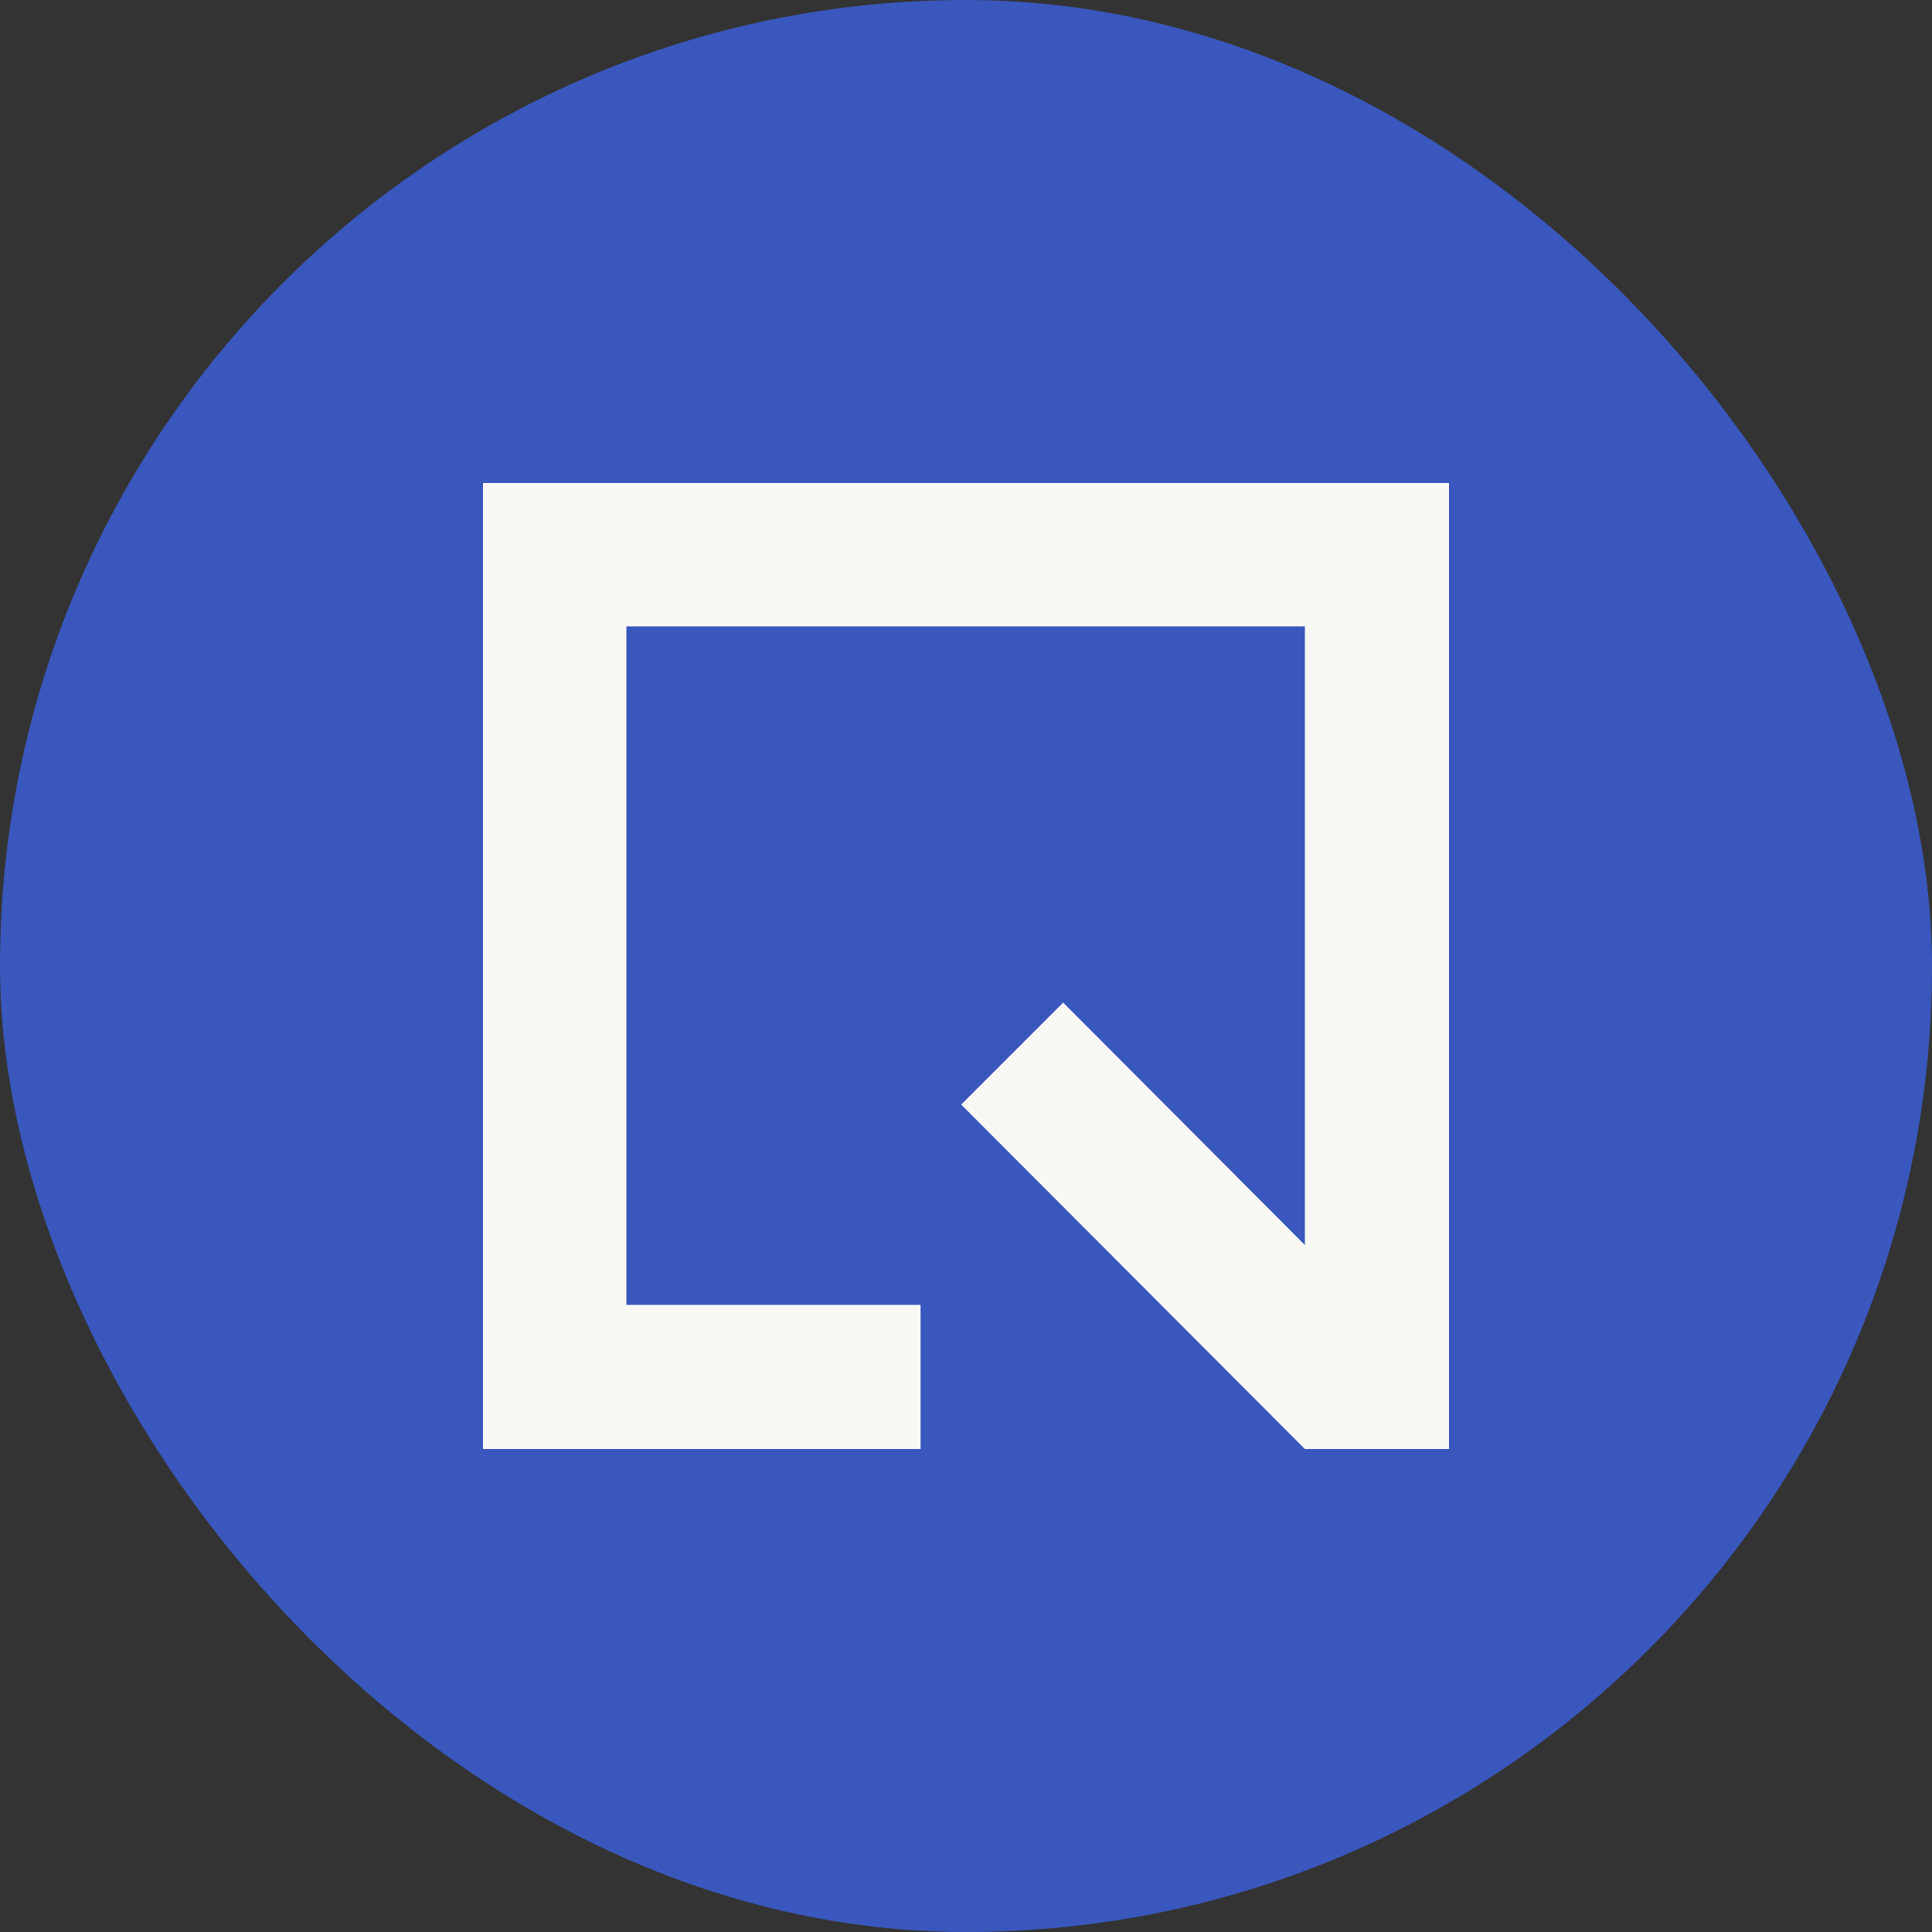
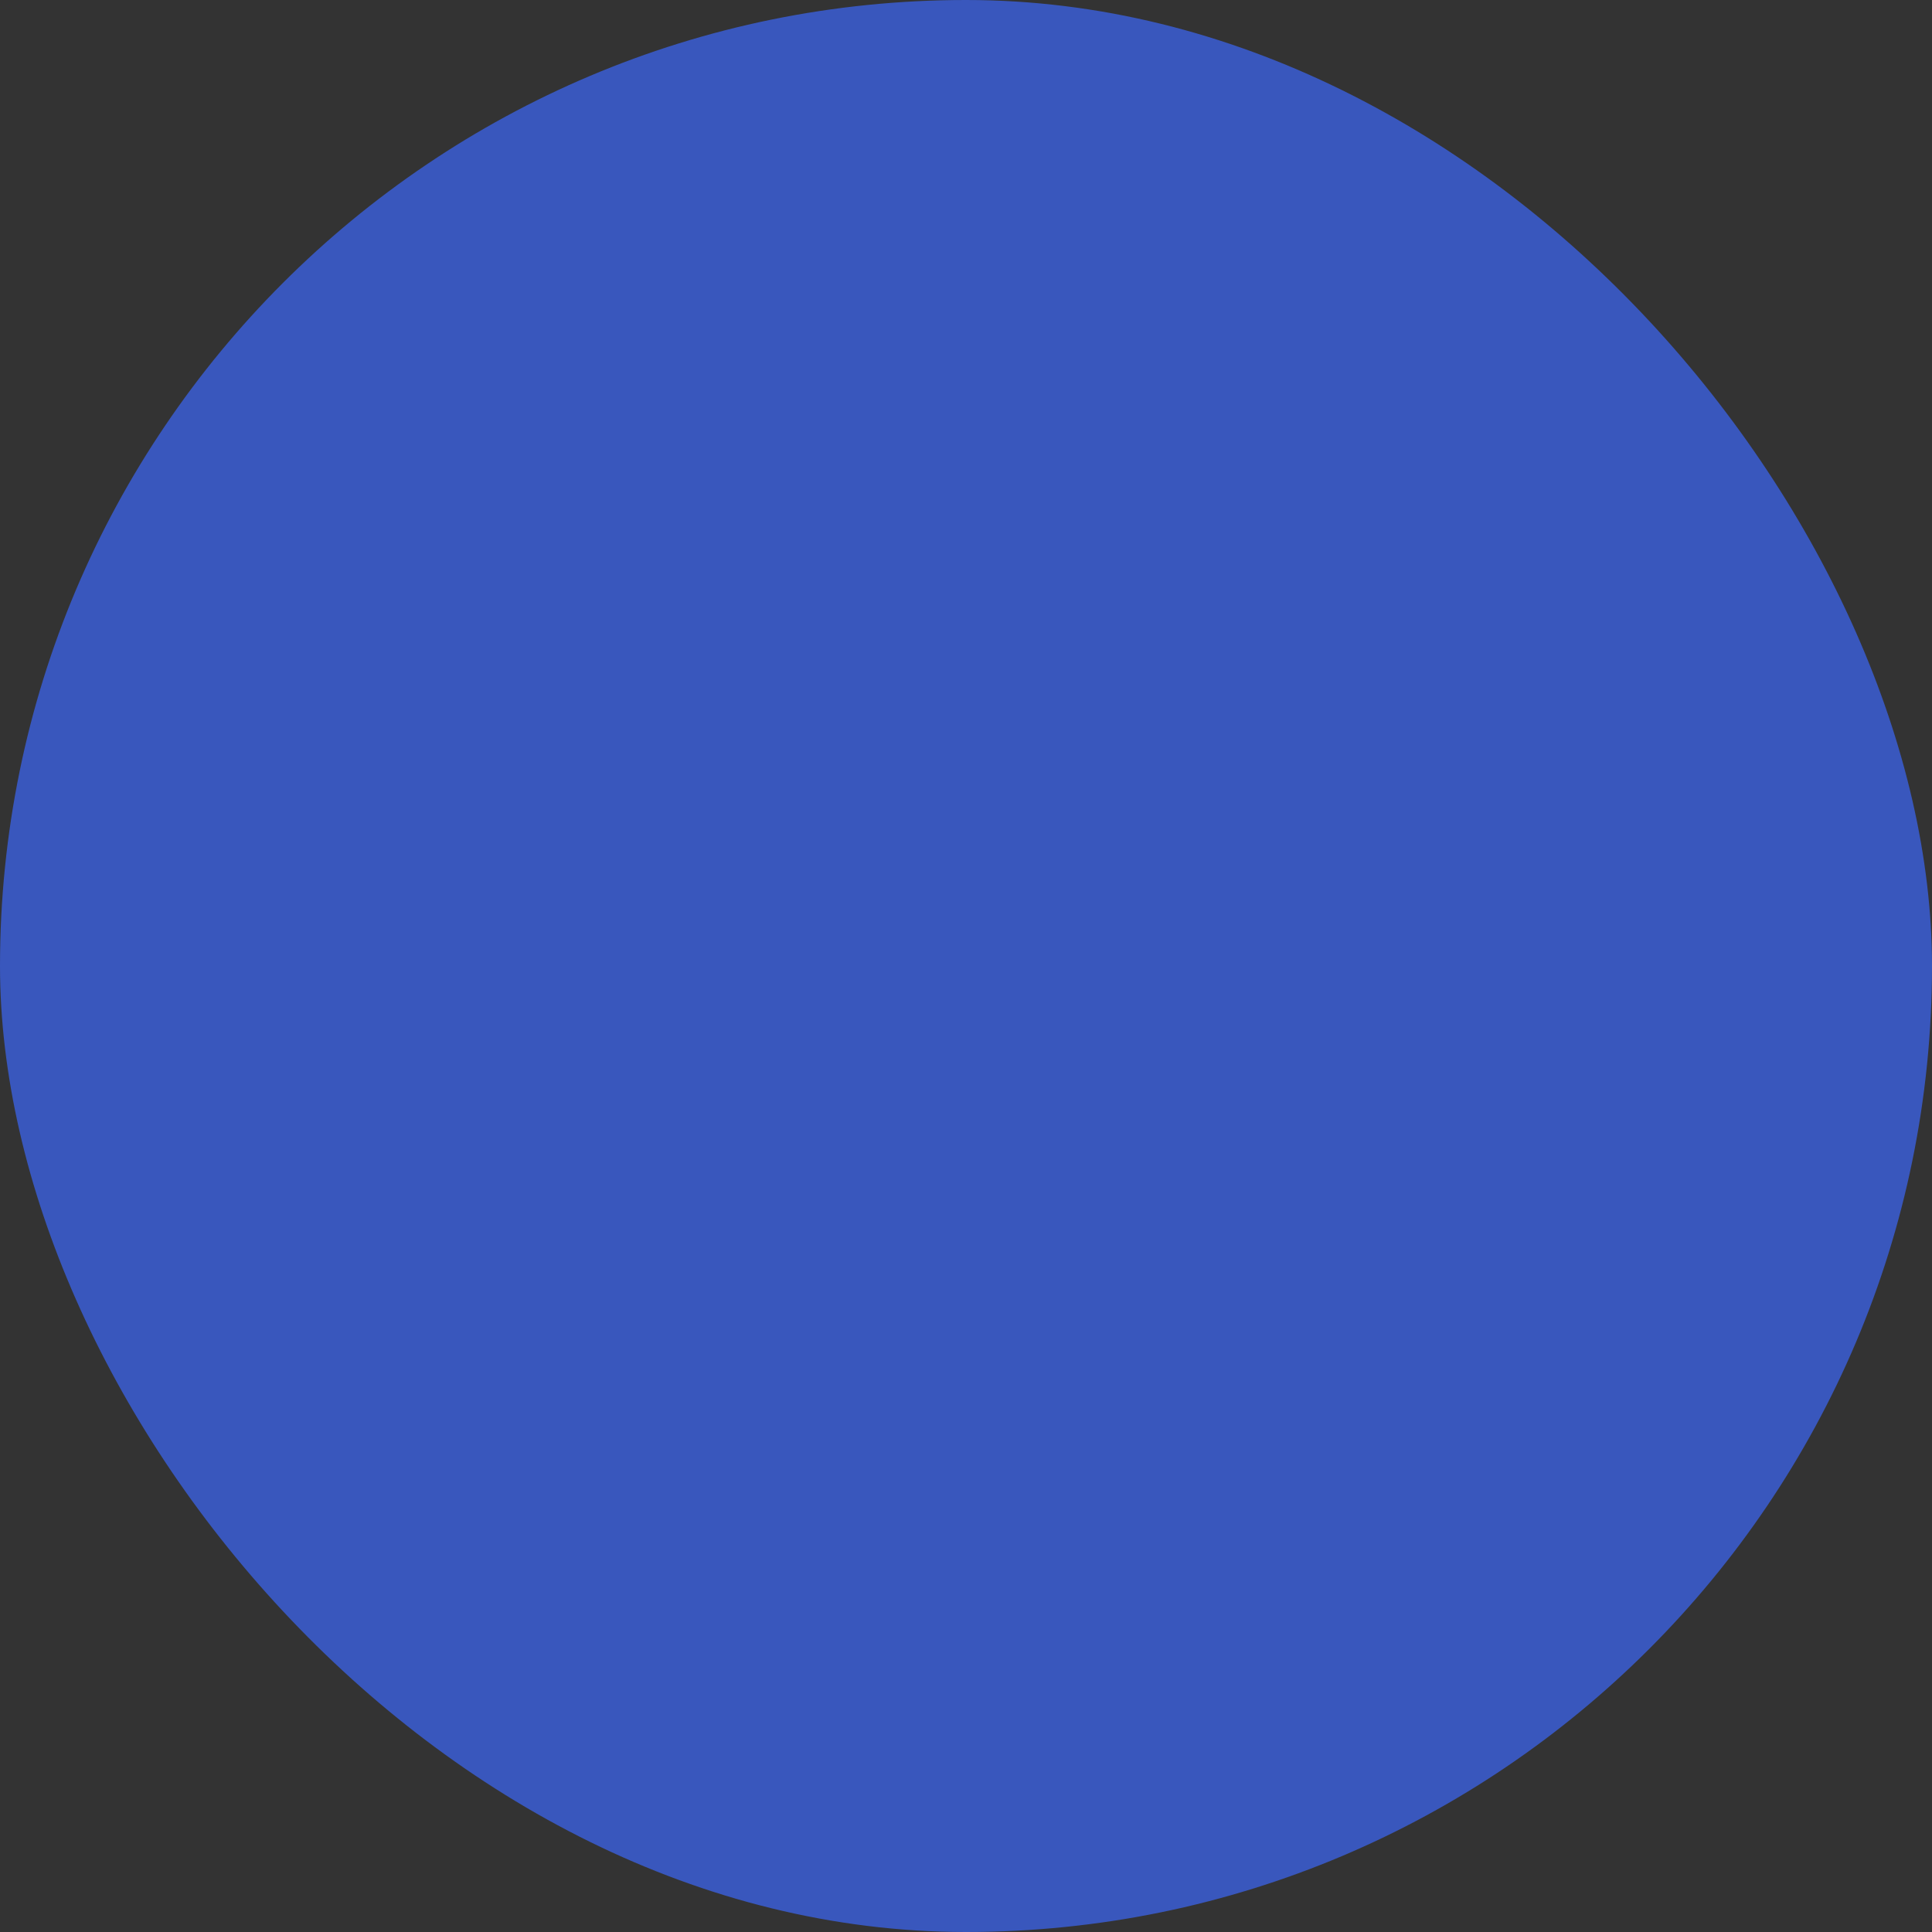
<svg xmlns="http://www.w3.org/2000/svg" width="240" height="240" viewBox="0 0 240 240" fill="none">
  <rect x="0" y="0" width="240" height="240" fill="#333333" stroke="none" />
  <rect width="240" height="240" rx="120" fill="#3957BD" />
-   <path d="M60 60V180H114.353V162.096H77.812V77.812H162.096V154.66L132.073 124.545L119.403 137.215L162.096 180H180V60H60Z" fill="#F8F9F5" />
</svg>